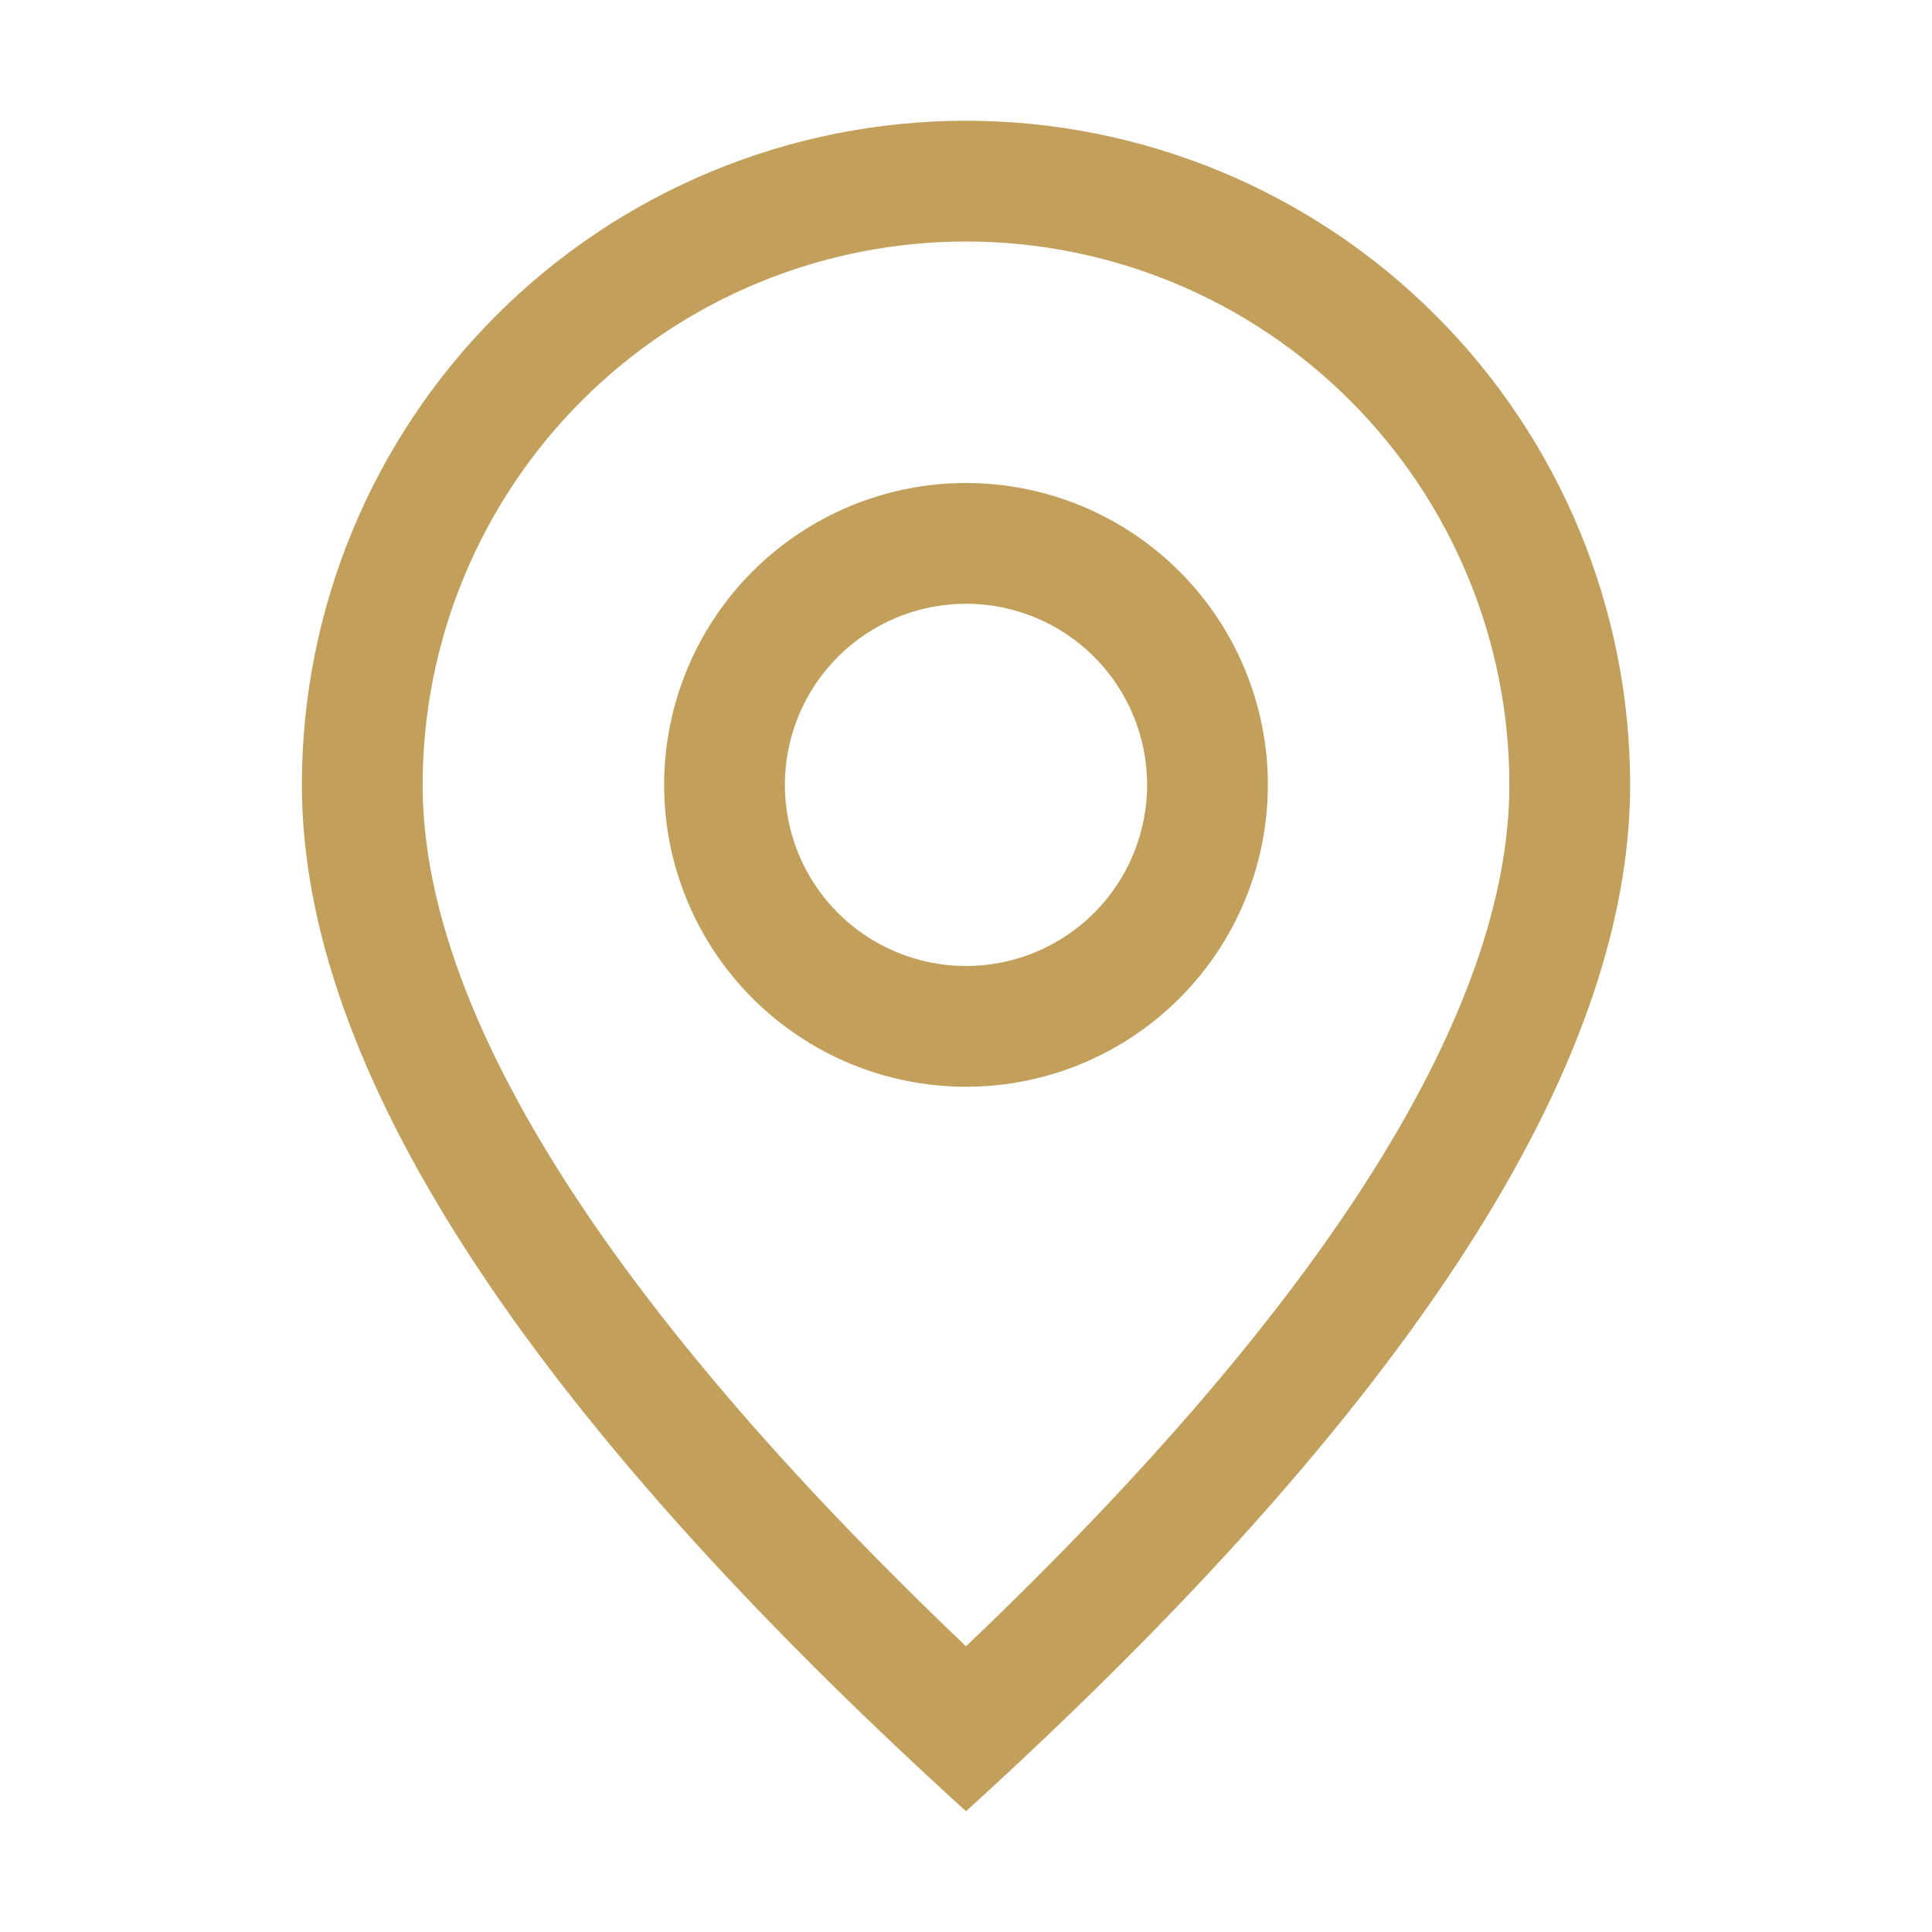
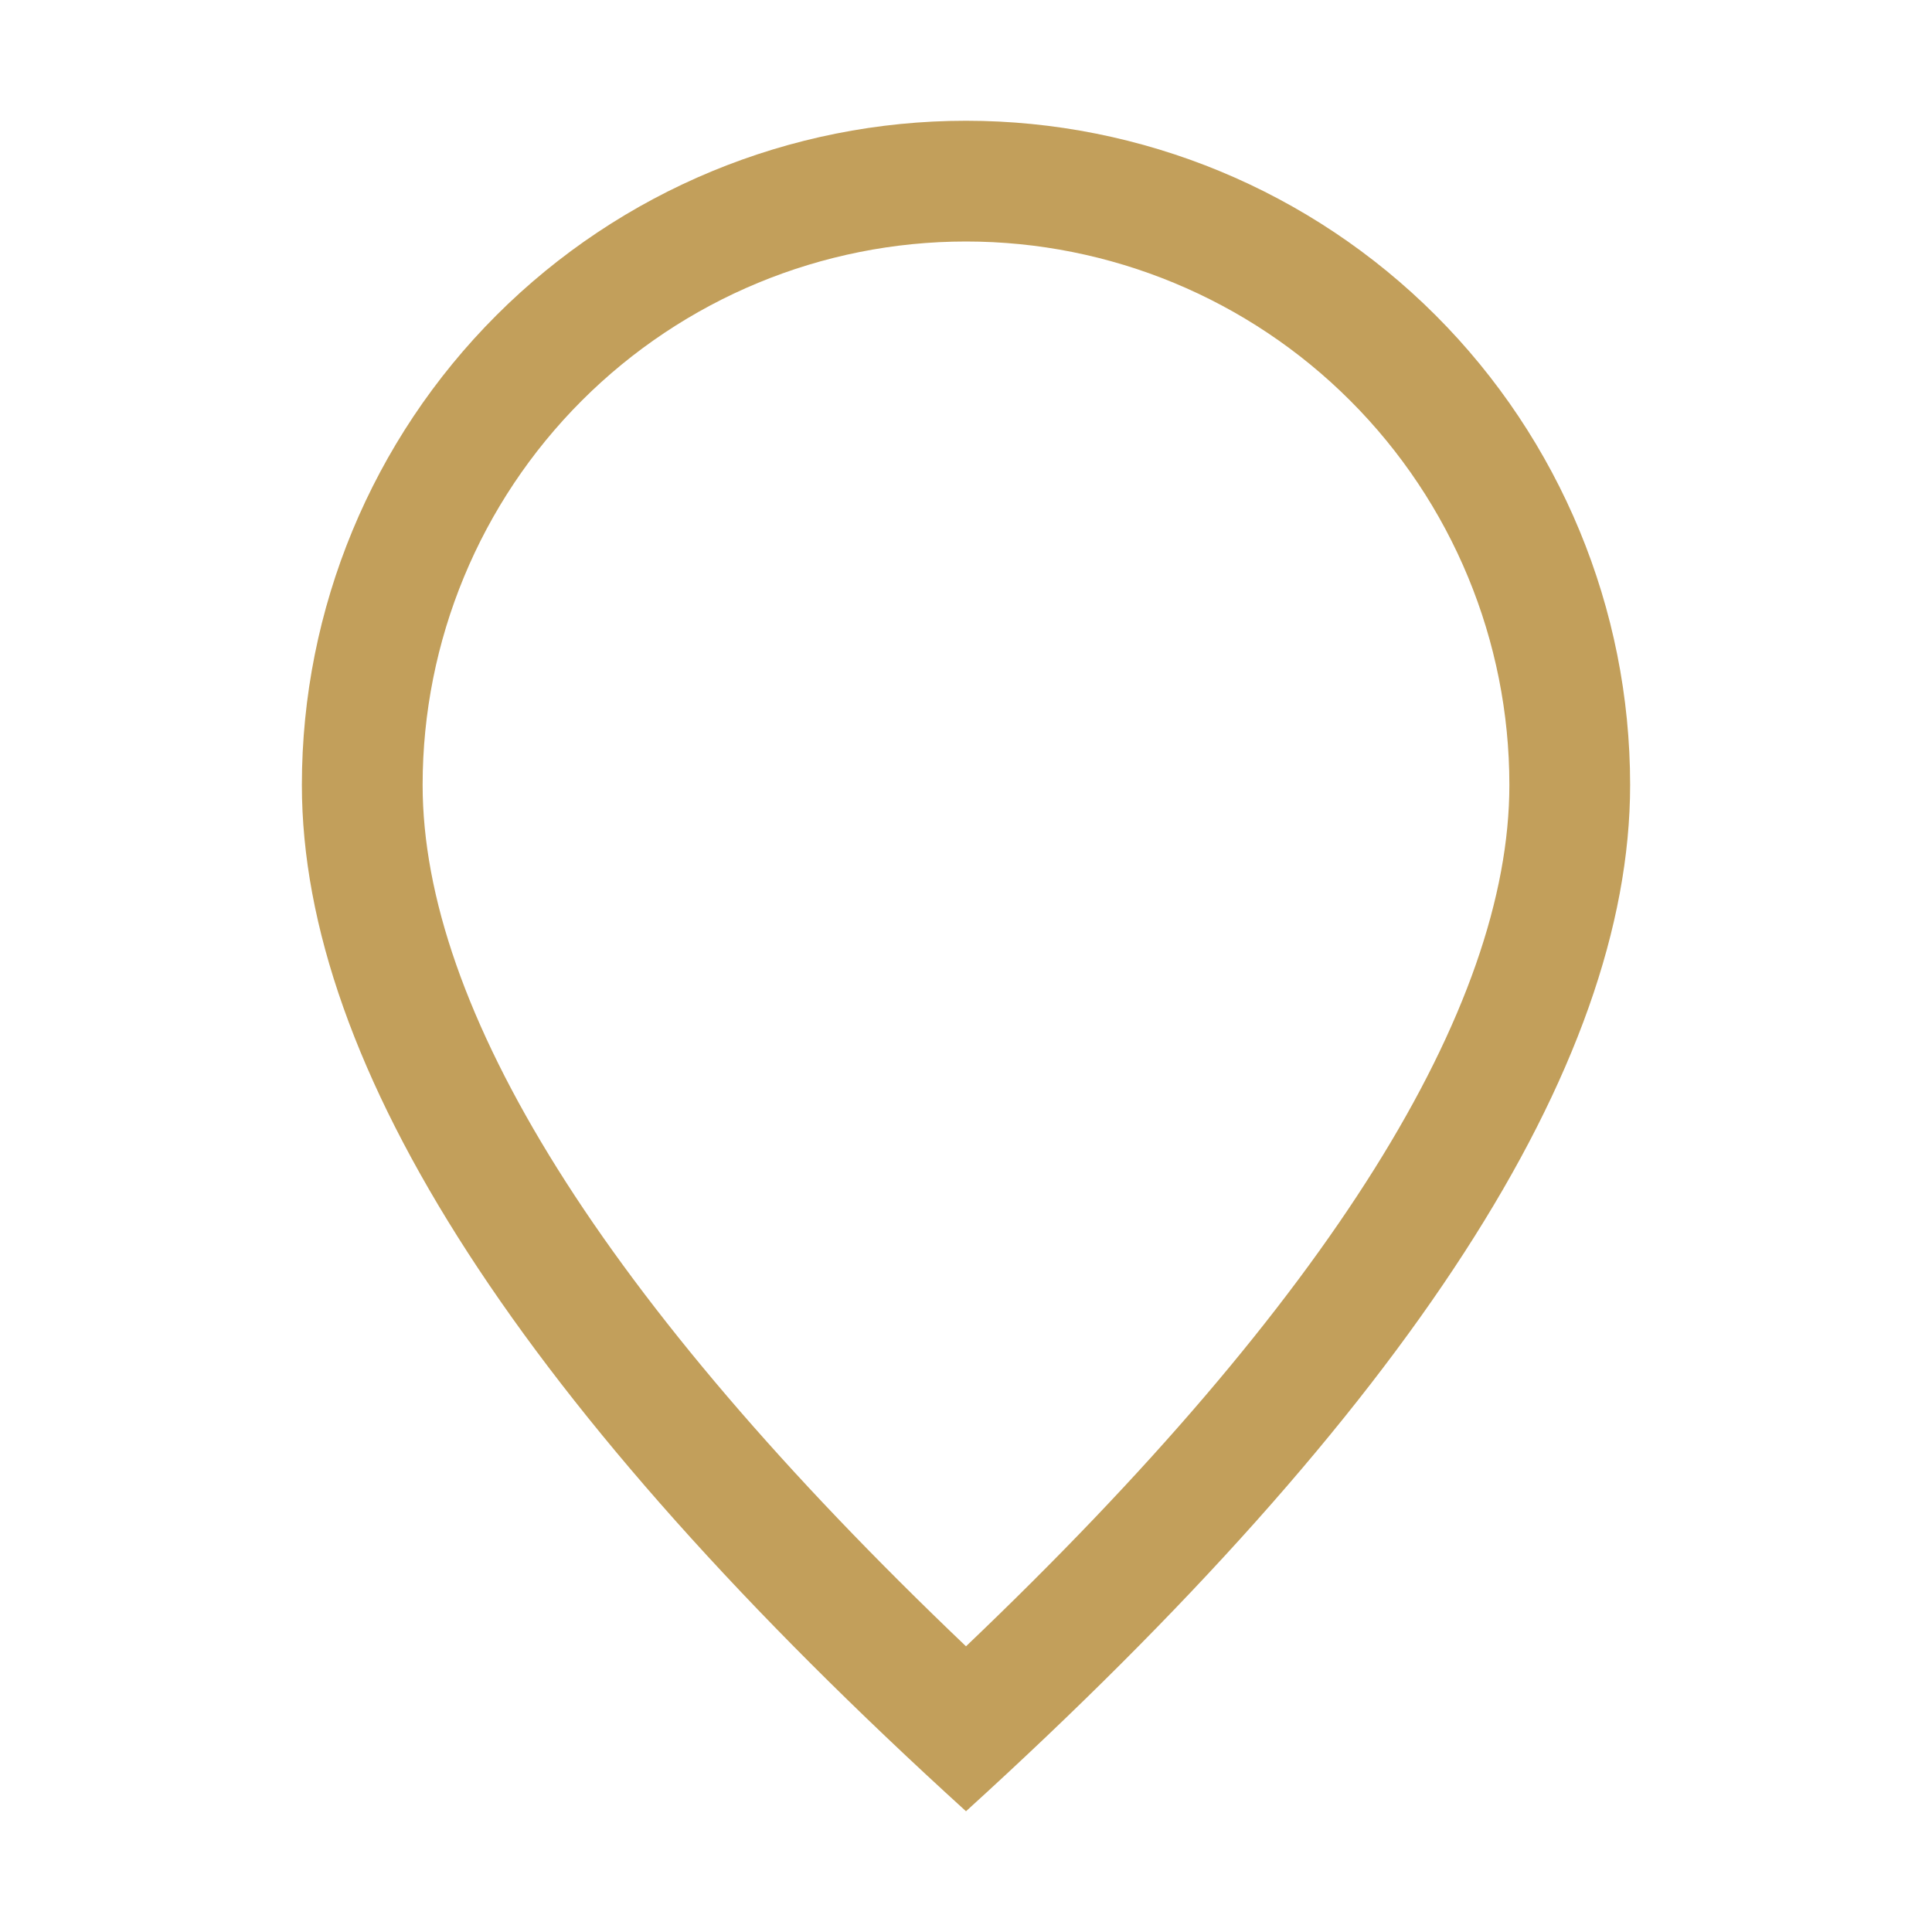
<svg xmlns="http://www.w3.org/2000/svg" width="64" height="64" viewBox="0 0 64 64" fill="none">
  <path d="M50 26C50 21.226 48.104 16.648 44.728 13.272C41.352 9.896 36.774 8 32 8C27.226 8 22.648 9.896 19.272 13.272C15.896 16.648 14 21.226 14 26C14 33.384 19.908 43.008 32 54.536C44.092 43.008 50 33.384 50 26ZM32 60C17.332 46.668 10 35.332 10 26C10 20.165 12.318 14.569 16.444 10.444C20.57 6.318 26.165 4 32 4C37.835 4 43.431 6.318 47.556 10.444C51.682 14.569 54 20.165 54 26C54 35.332 46.668 46.668 32 60Z" fill="#C29F5B" />
-   <path d="M32 32C33.591 32 35.117 31.368 36.243 30.243C37.368 29.117 38 27.591 38 26C38 24.409 37.368 22.883 36.243 21.757C35.117 20.632 33.591 20 32 20C30.409 20 28.883 20.632 27.757 21.757C26.632 22.883 26 24.409 26 26C26 27.591 26.632 29.117 27.757 30.243C28.883 31.368 30.409 32 32 32ZM32 36C29.348 36 26.804 34.946 24.929 33.071C23.054 31.196 22 28.652 22 26C22 23.348 23.054 20.804 24.929 18.929C26.804 17.054 29.348 16 32 16C34.652 16 37.196 17.054 39.071 18.929C40.946 20.804 42 23.348 42 26C42 28.652 40.946 31.196 39.071 33.071C37.196 34.946 34.652 36 32 36Z" fill="#C29F5B" />
</svg>